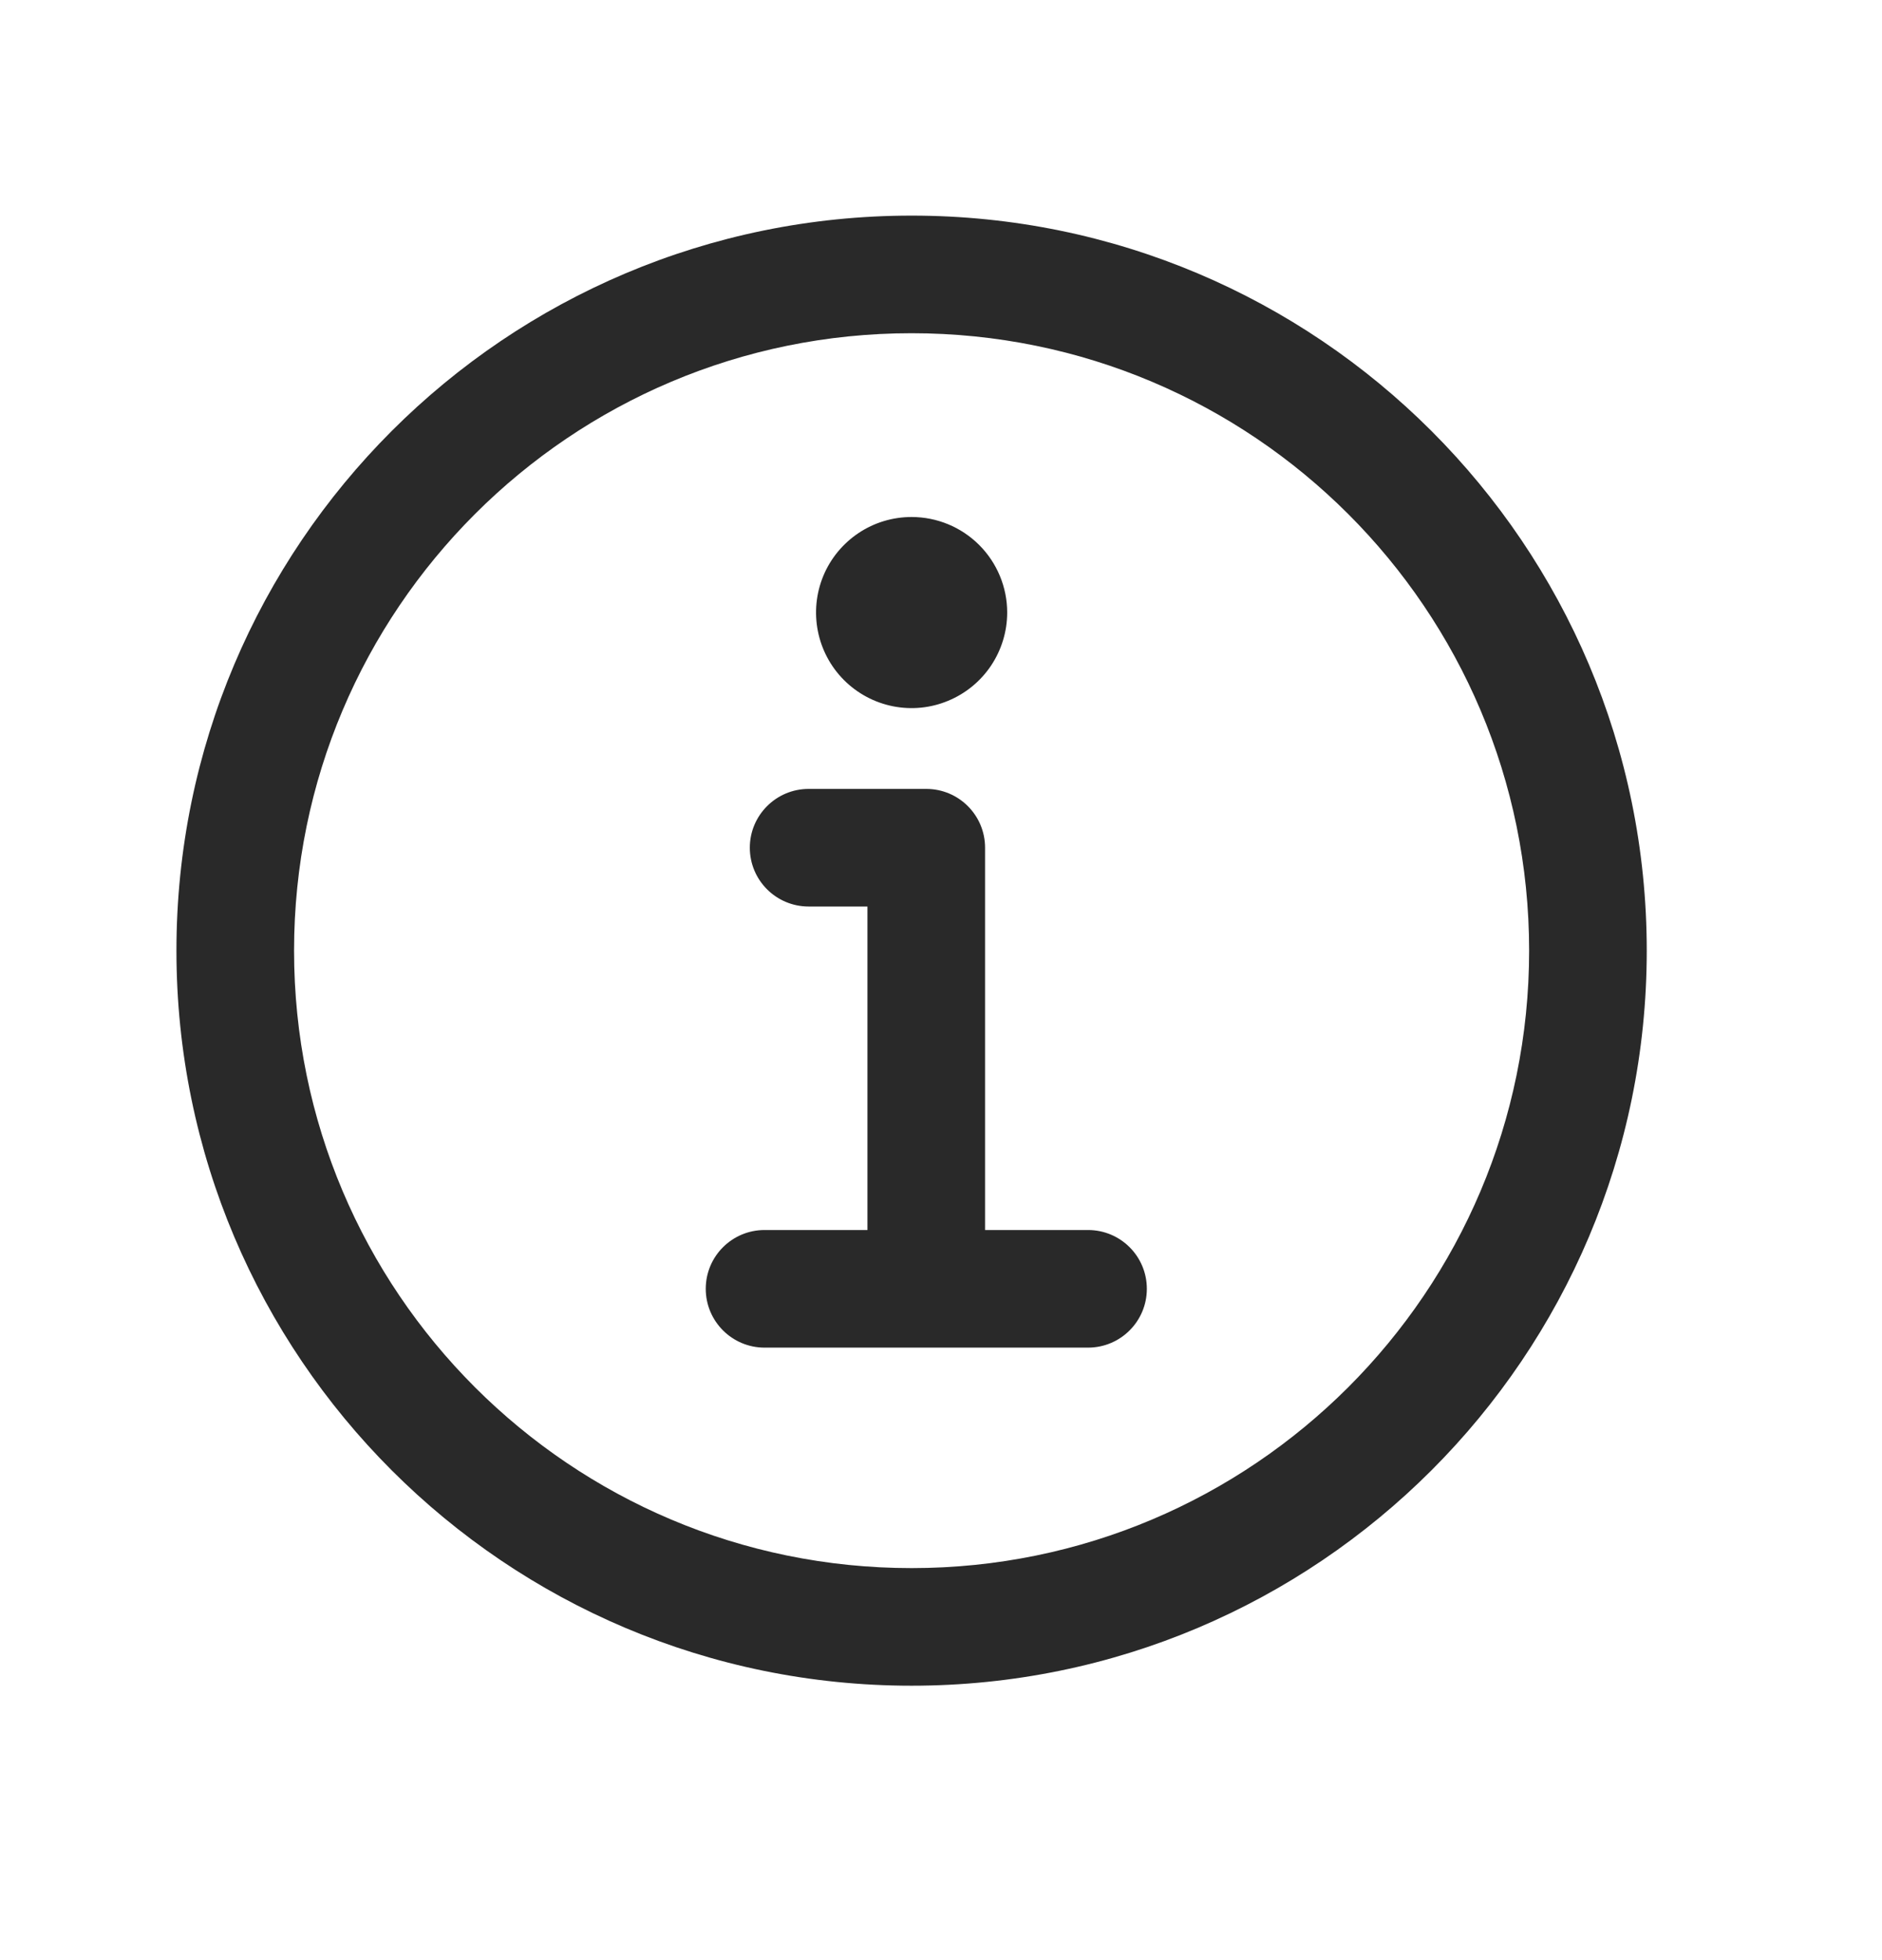
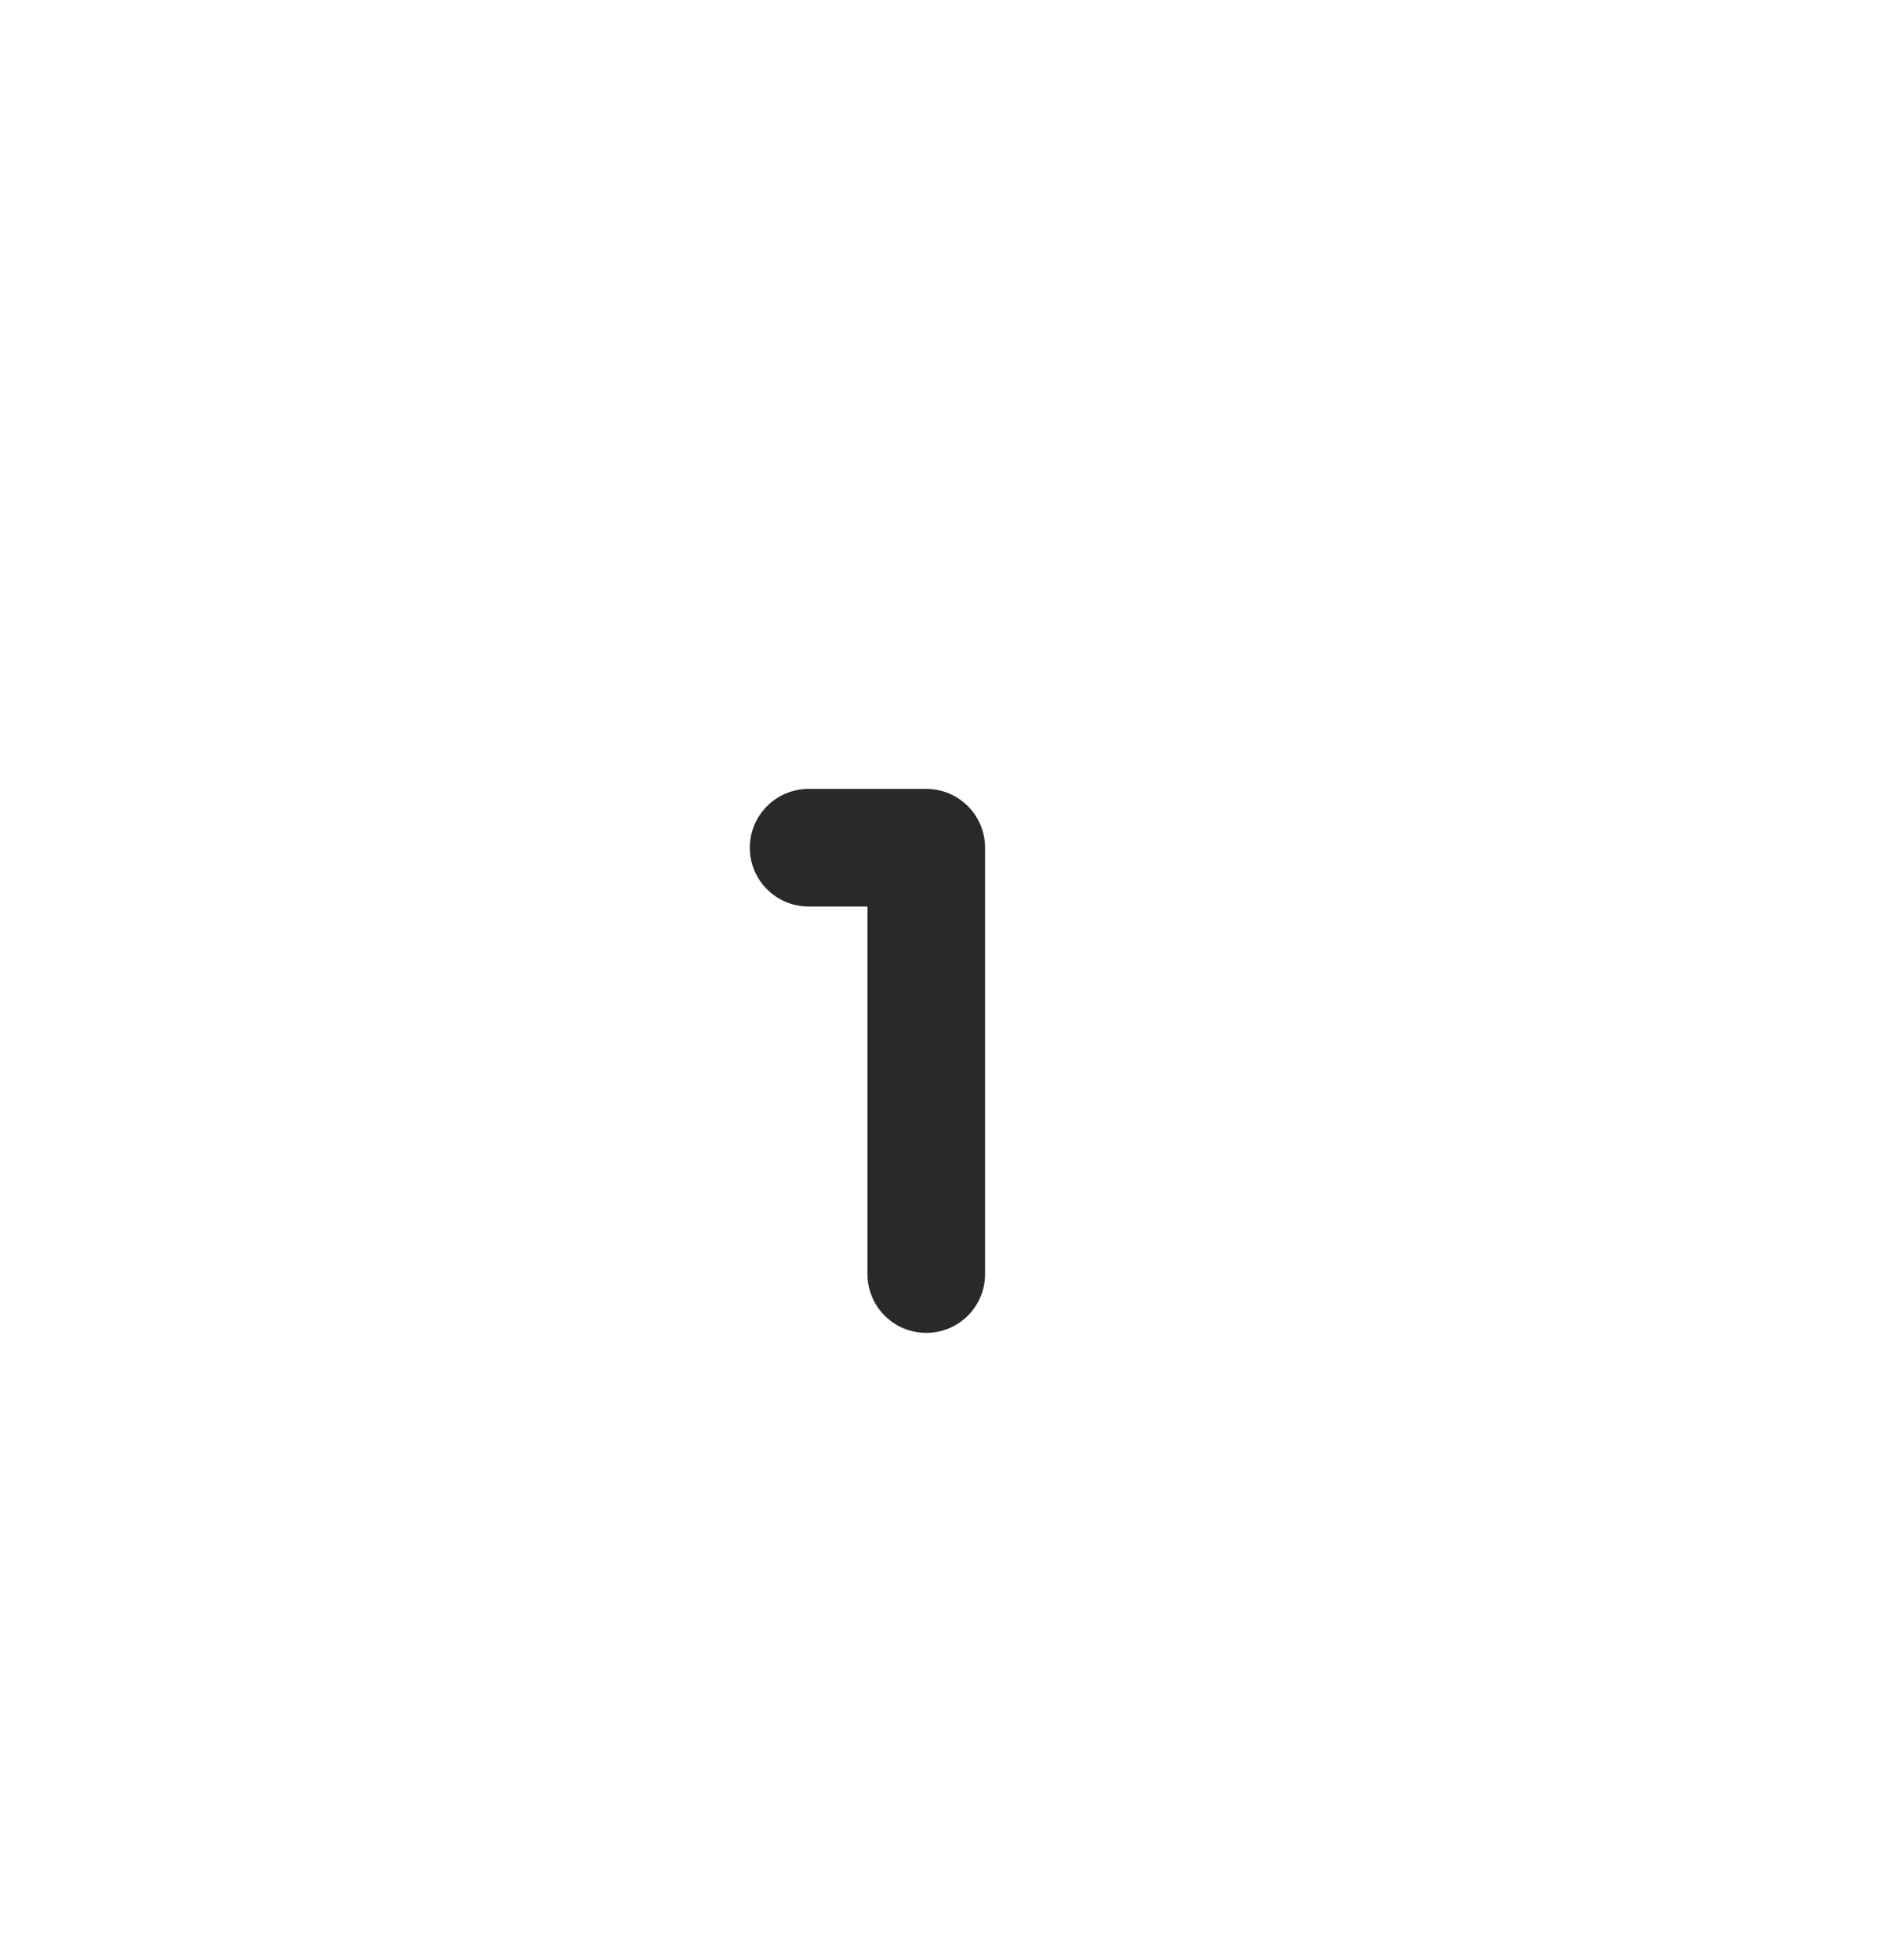
<svg xmlns="http://www.w3.org/2000/svg" fill="none" viewBox="0 0 24 25" height="25" width="24">
-   <path fill="#292929" d="M2.25 12.125C2.25 6.948 6.448 2.75 11.625 2.75C16.802 2.75 21 6.948 21 12.125C21 17.302 16.802 21.5 11.625 21.5C6.448 21.5 2.25 17.302 2.25 12.125ZM11.625 4.25C7.276 4.25 3.75 7.776 3.75 12.125C3.75 16.474 7.276 20 11.625 20C15.974 20 19.5 16.474 19.5 12.125C19.5 7.776 15.974 4.25 11.625 4.25Z" clip-rule="evenodd" fill-rule="evenodd" />
  <path fill="#292929" d="M9.562 10.812C9.562 10.398 9.898 10.062 10.312 10.062H11.812C12.227 10.062 12.562 10.398 12.562 10.812V16.25C12.562 16.664 12.227 17 11.812 17C11.398 17 11.062 16.664 11.062 16.25V11.562H10.312C9.898 11.562 9.562 11.227 9.562 10.812Z" clip-rule="evenodd" fill-rule="evenodd" />
-   <path fill="#292929" d="M9 16.438C9 16.023 9.336 15.688 9.75 15.688H13.875C14.289 15.688 14.625 16.023 14.625 16.438C14.625 16.852 14.289 17.188 13.875 17.188H9.75C9.336 17.188 9 16.852 9 16.438Z" clip-rule="evenodd" fill-rule="evenodd" />
-   <path fill="#292929" d="M11.625 6.594C11.384 6.594 11.148 6.665 10.948 6.799C10.748 6.933 10.591 7.123 10.499 7.346C10.407 7.569 10.383 7.814 10.43 8.05C10.477 8.287 10.593 8.504 10.763 8.674C10.934 8.845 11.151 8.961 11.387 9.008C11.624 9.055 11.869 9.031 12.091 8.938C12.314 8.846 12.504 8.69 12.638 8.49C12.772 8.289 12.844 8.054 12.844 7.812C12.844 7.489 12.715 7.179 12.487 6.951C12.258 6.722 11.948 6.594 11.625 6.594Z" />
</svg>